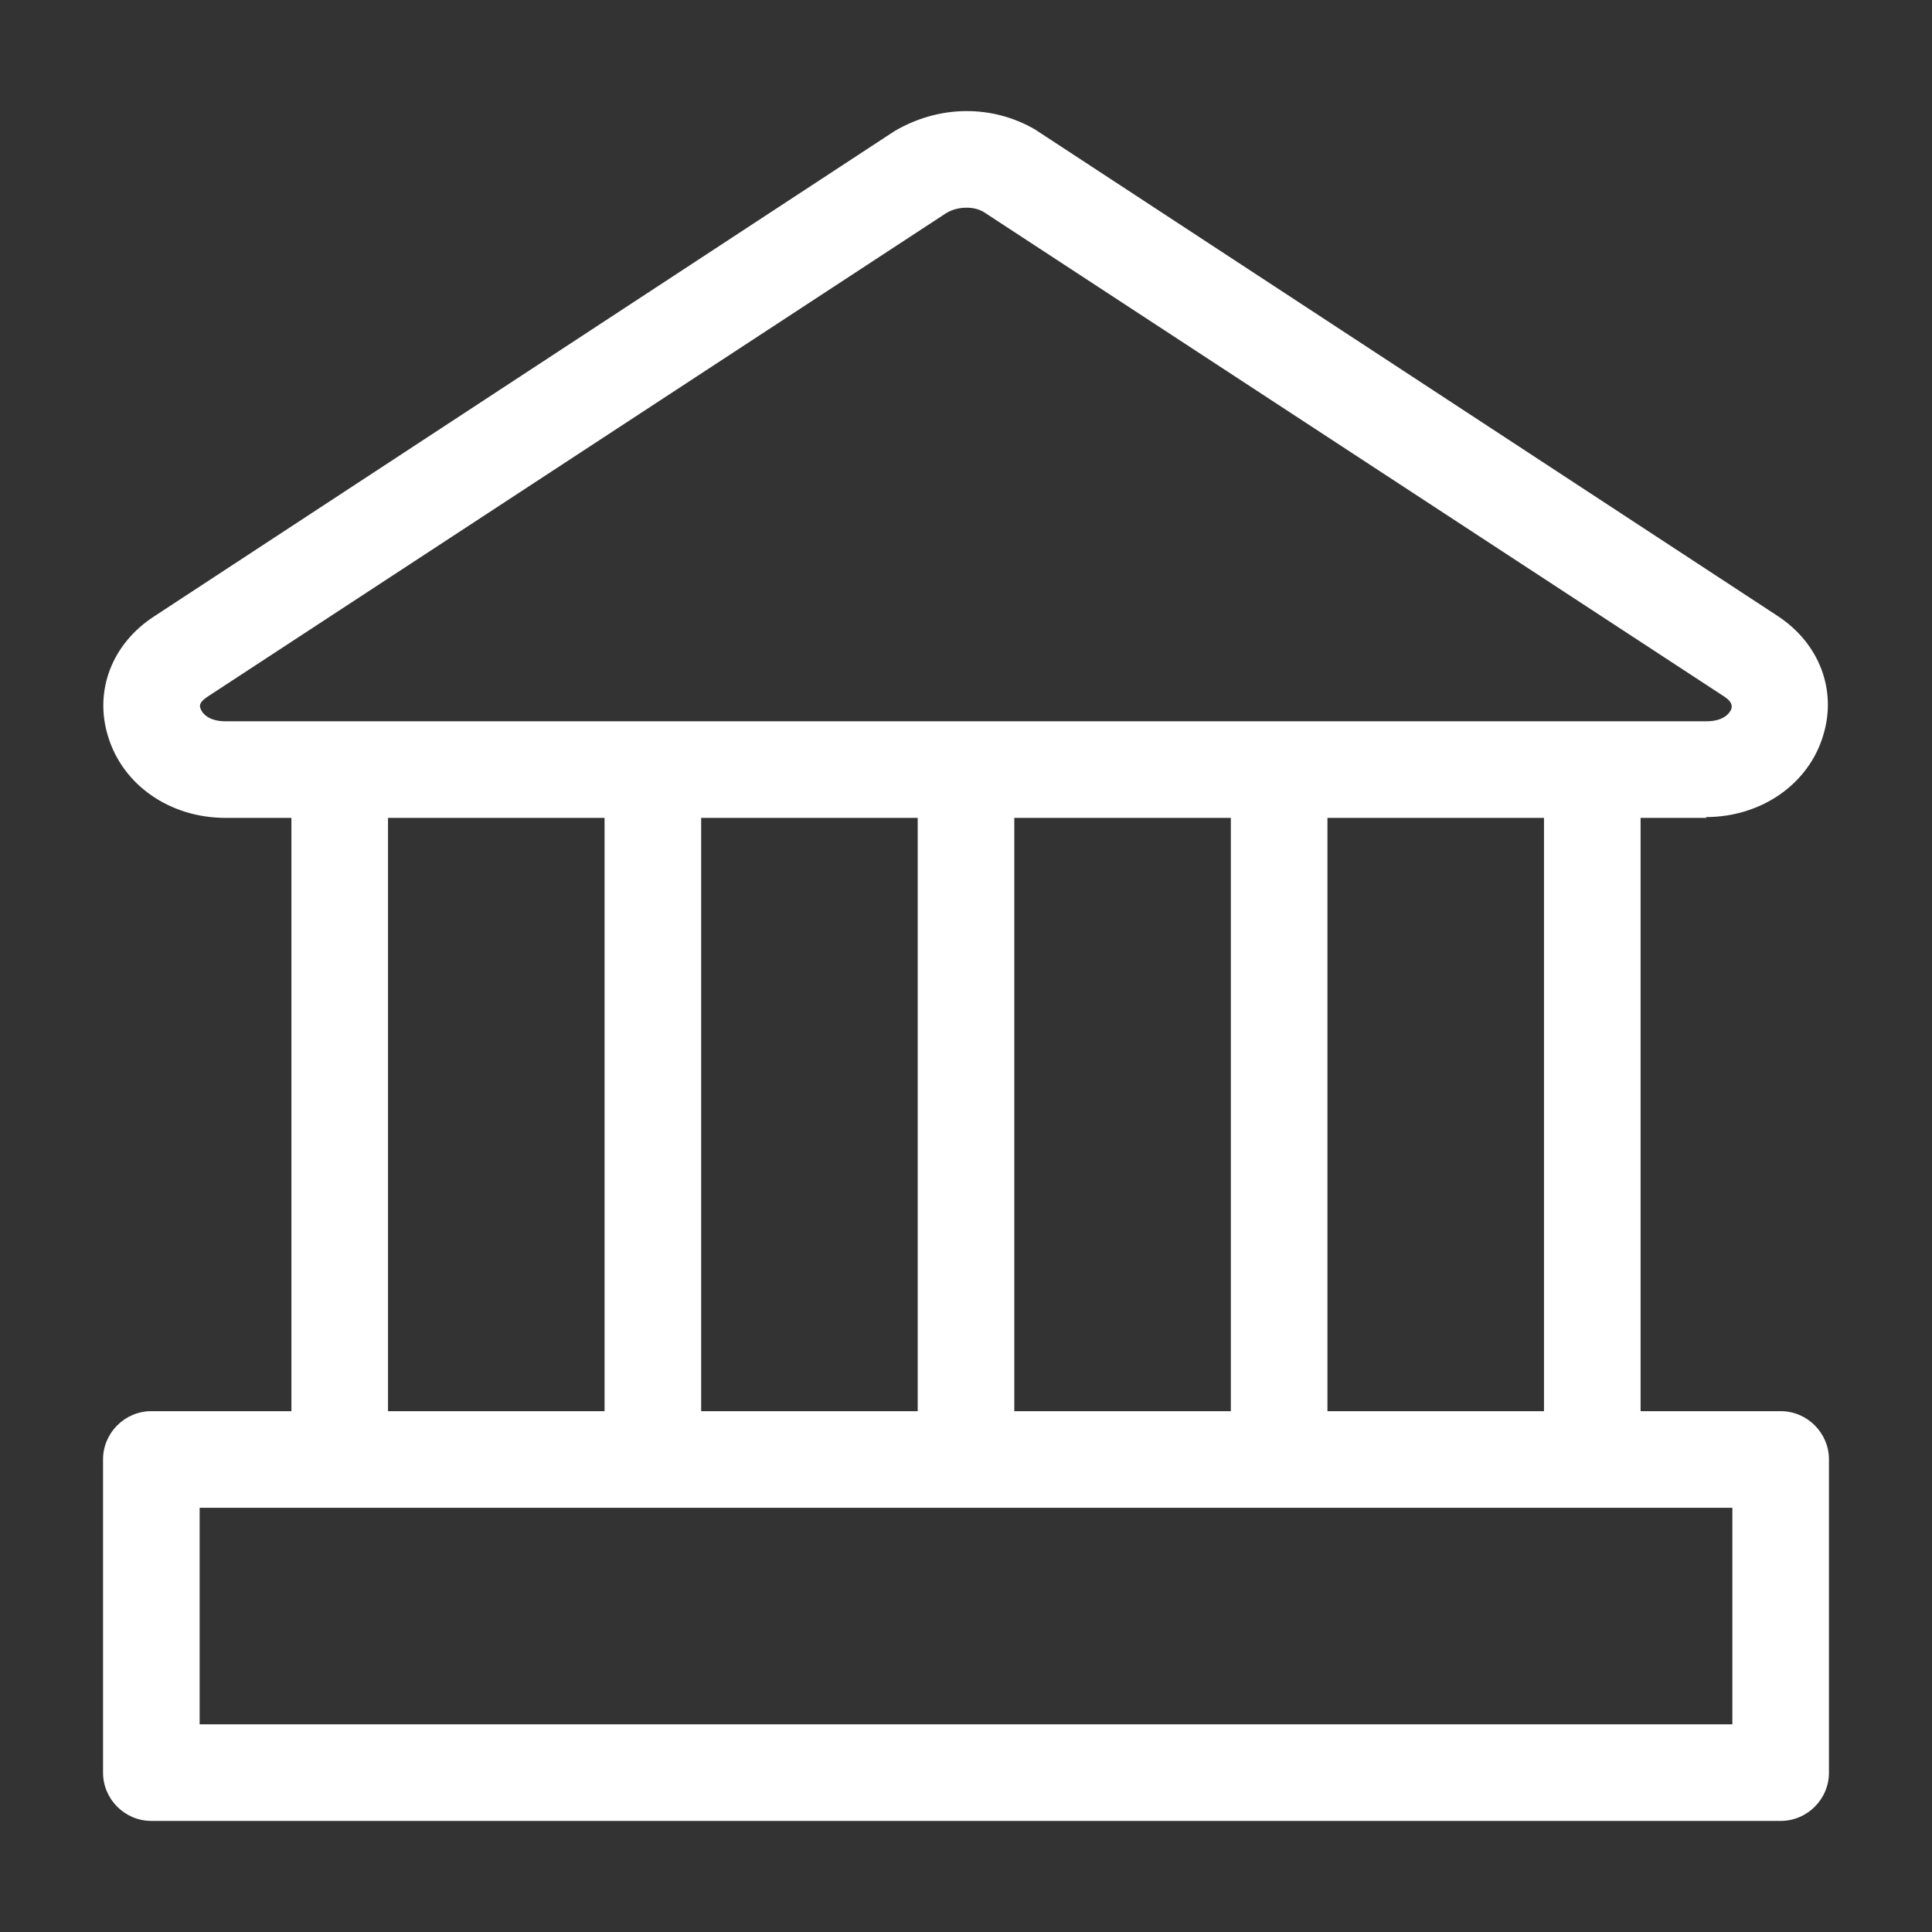
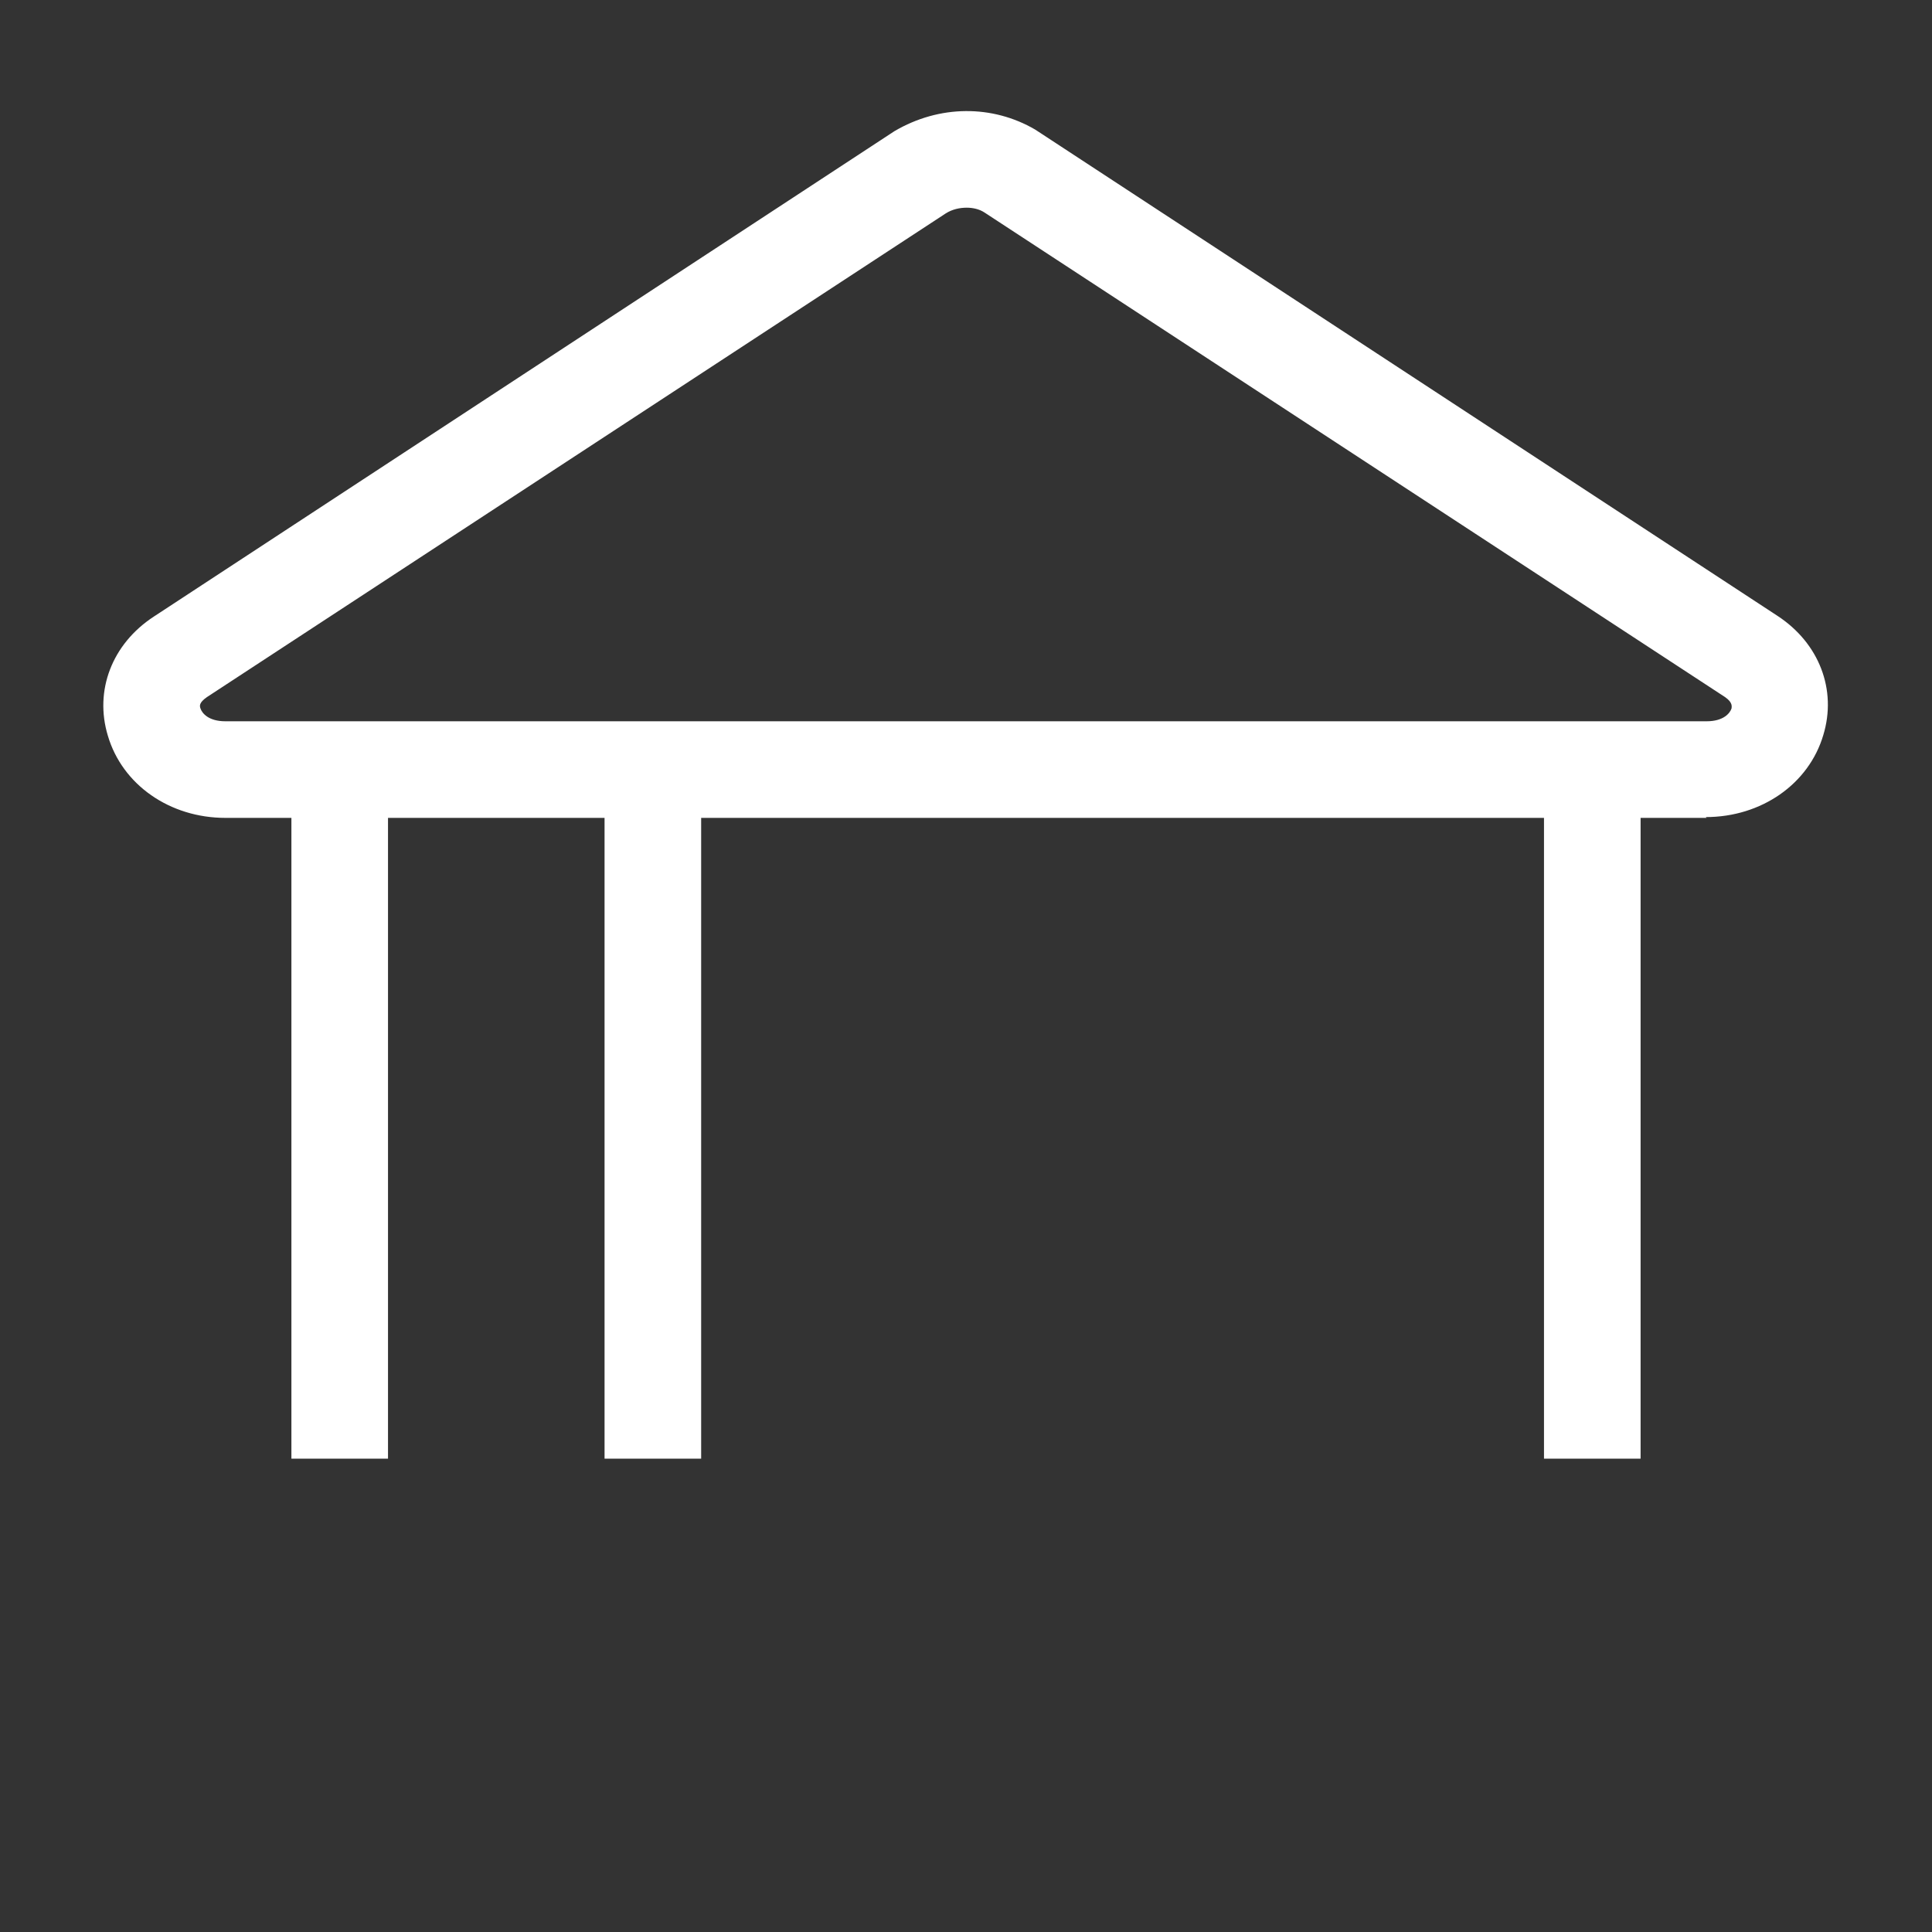
<svg xmlns="http://www.w3.org/2000/svg" id="OUTLINE" viewBox="0 0 24 24">
  <rect x="0" y="0" width="24" height="24" fill="#333333" stroke="none" />
  <defs>
    <style>
      .cls-1 {
        fill: #fff;
      }
    </style>
  </defs>
  <path class="cls-1" d="m21.2,10.16H2.8c-.69,0-1.28-.41-1.46-1.02-.17-.56.05-1.14.57-1.48L11.11,1.63c.56-.33,1.22-.33,1.75-.02l9.22,6.04c.52.34.74.92.57,1.48-.18.61-.77,1.02-1.46,1.02ZM12.01,2.58c-.09,0-.18.02-.26.07L2.57,8.66c-.1.07-.09.11-.08.14.02.06.1.16.31.16h18.4c.21,0,.29-.1.31-.16,0-.02.02-.07-.08-.14L12.23,2.64c-.06-.04-.14-.06-.22-.06Z" />
-   <path class="cls-1" d="m22.12,22.62H1.88c-.33,0-.6-.27-.6-.6v-3.89c0-.33.27-.6.6-.6h20.24c.33,0,.6.27.6.6v3.89c0,.33-.27.6-.6.6Zm-19.64-1.2h19.04v-2.69H2.48v2.69Z" />
  <rect class="cls-1" x="3.62" y="9.56" width="1.2" height="8.56" />
  <rect class="cls-1" x="7.51" y="9.56" width="1.2" height="8.56" />
-   <rect class="cls-1" x="11.4" y="9.56" width="1.2" height="8.56" />
-   <rect class="cls-1" x="15.29" y="9.56" width="1.2" height="8.56" />
  <rect class="cls-1" x="19.18" y="9.56" width="1.2" height="8.56" />
</svg>